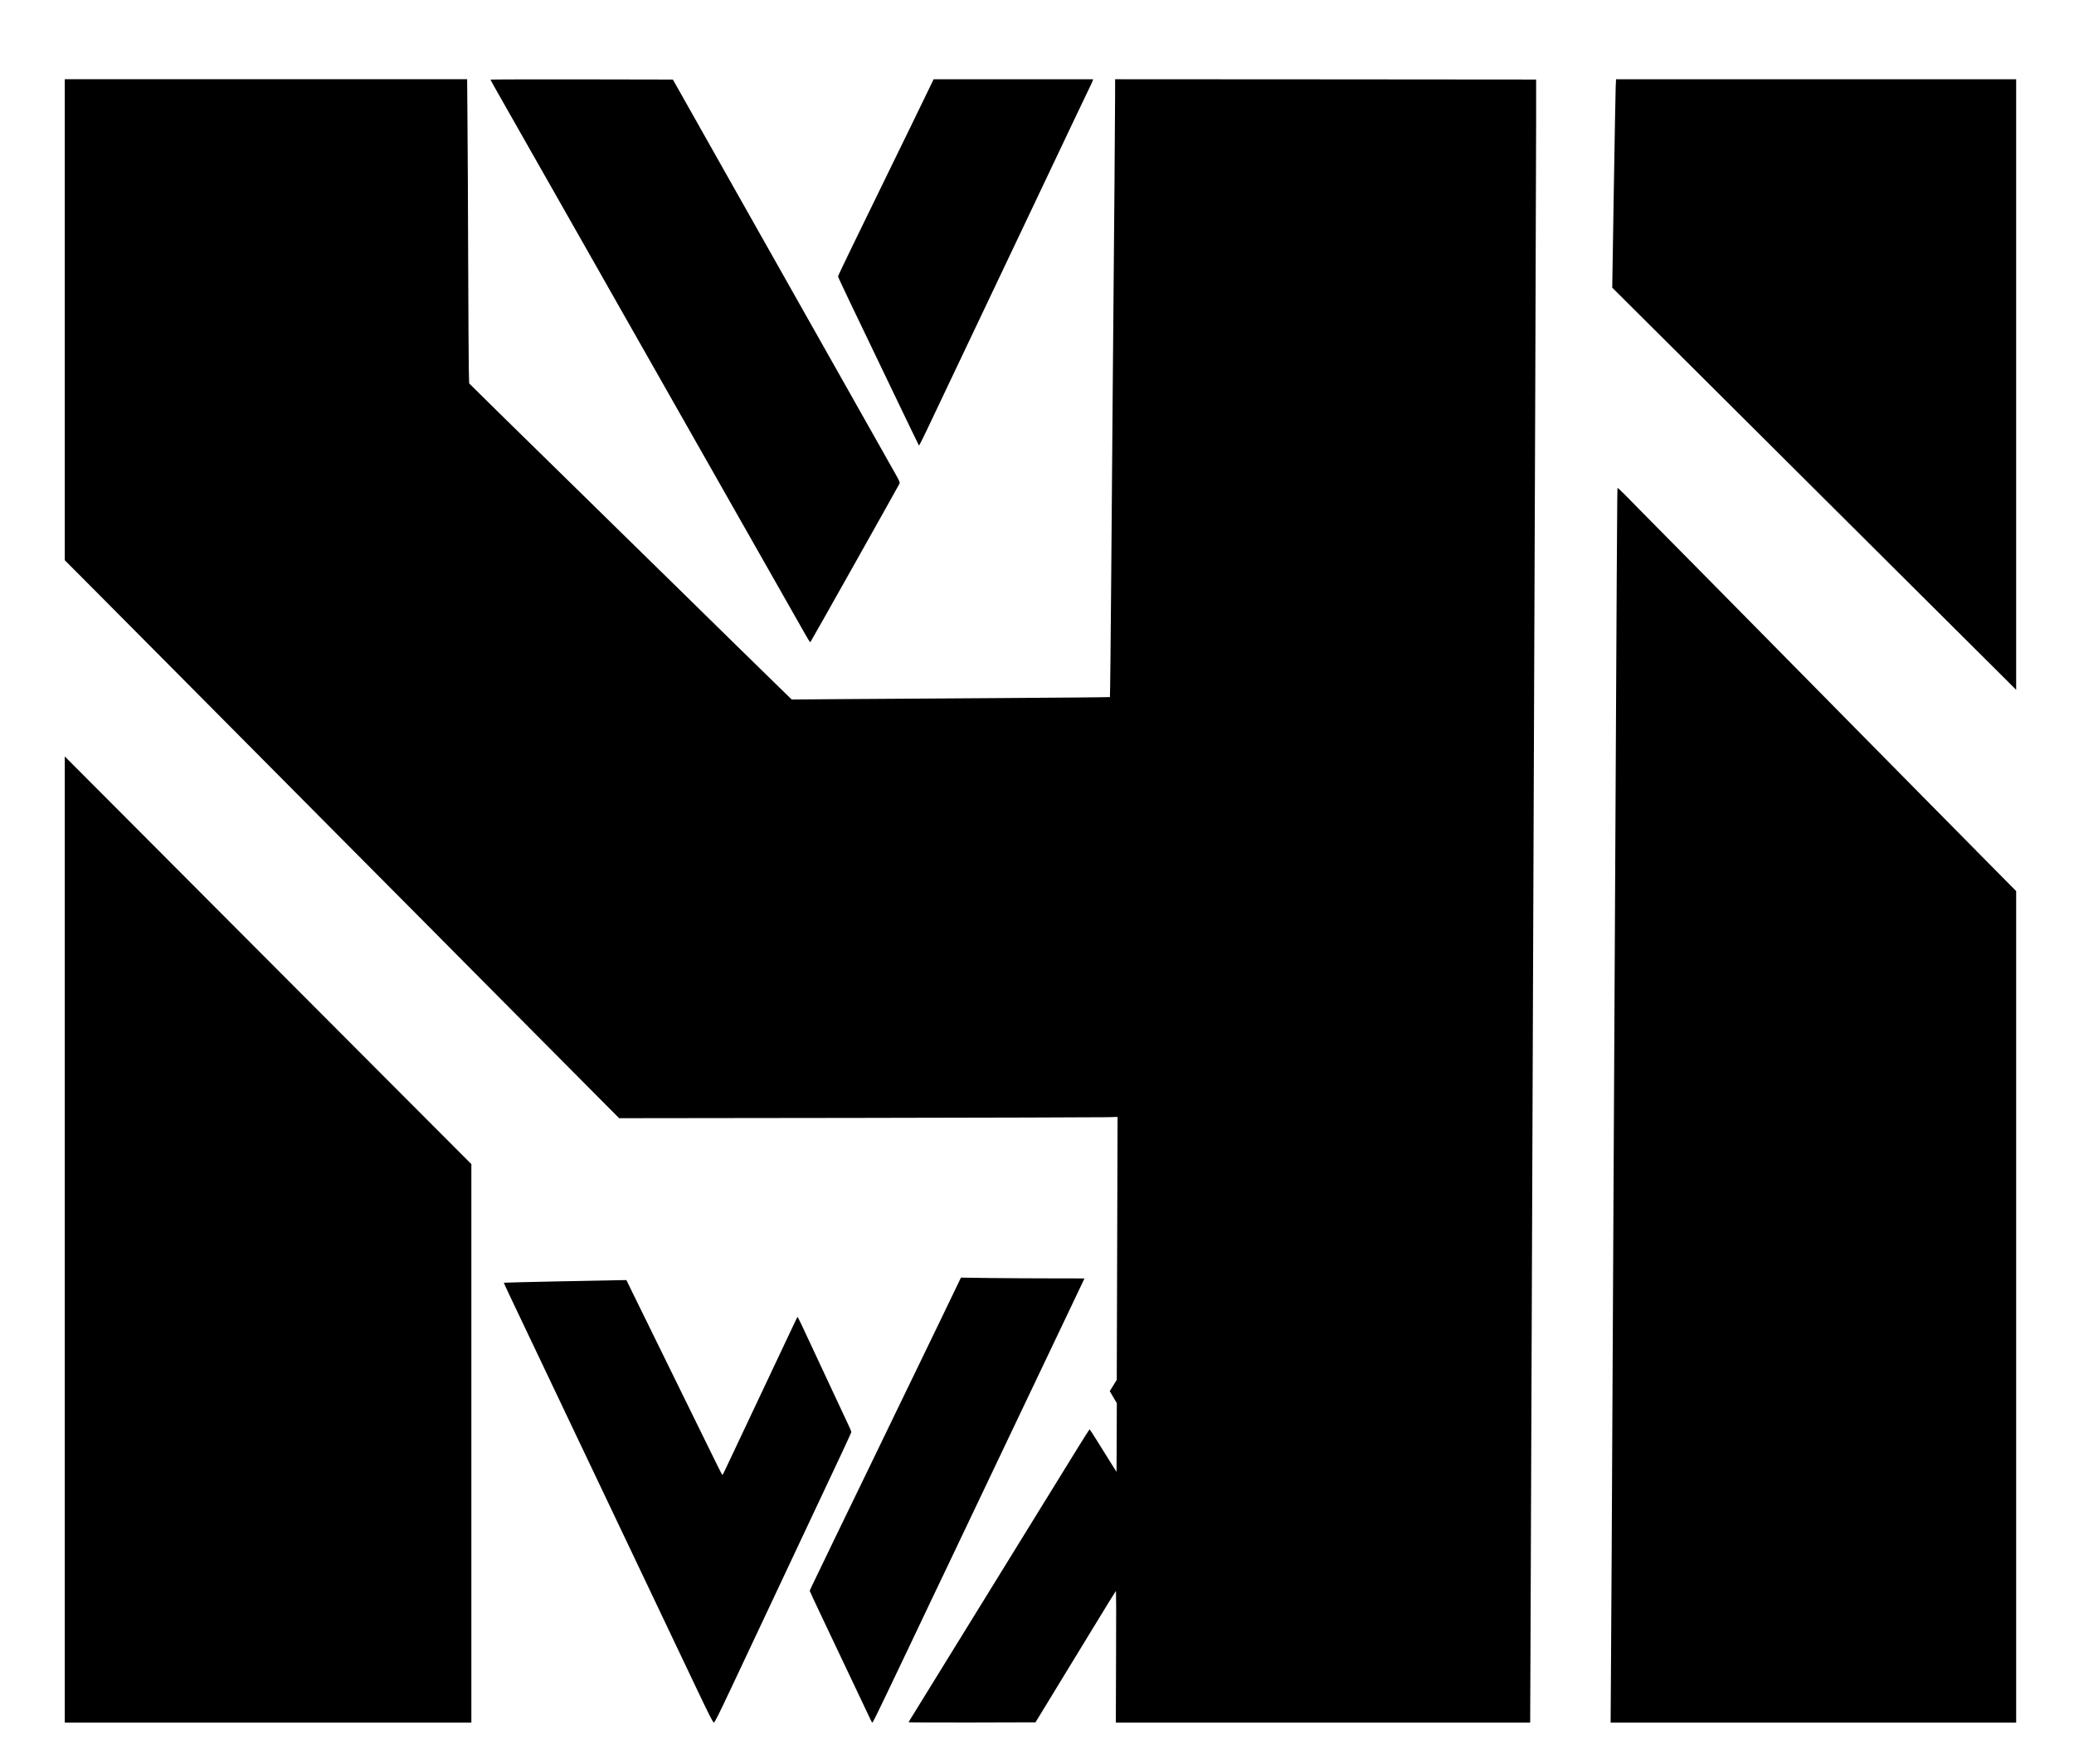
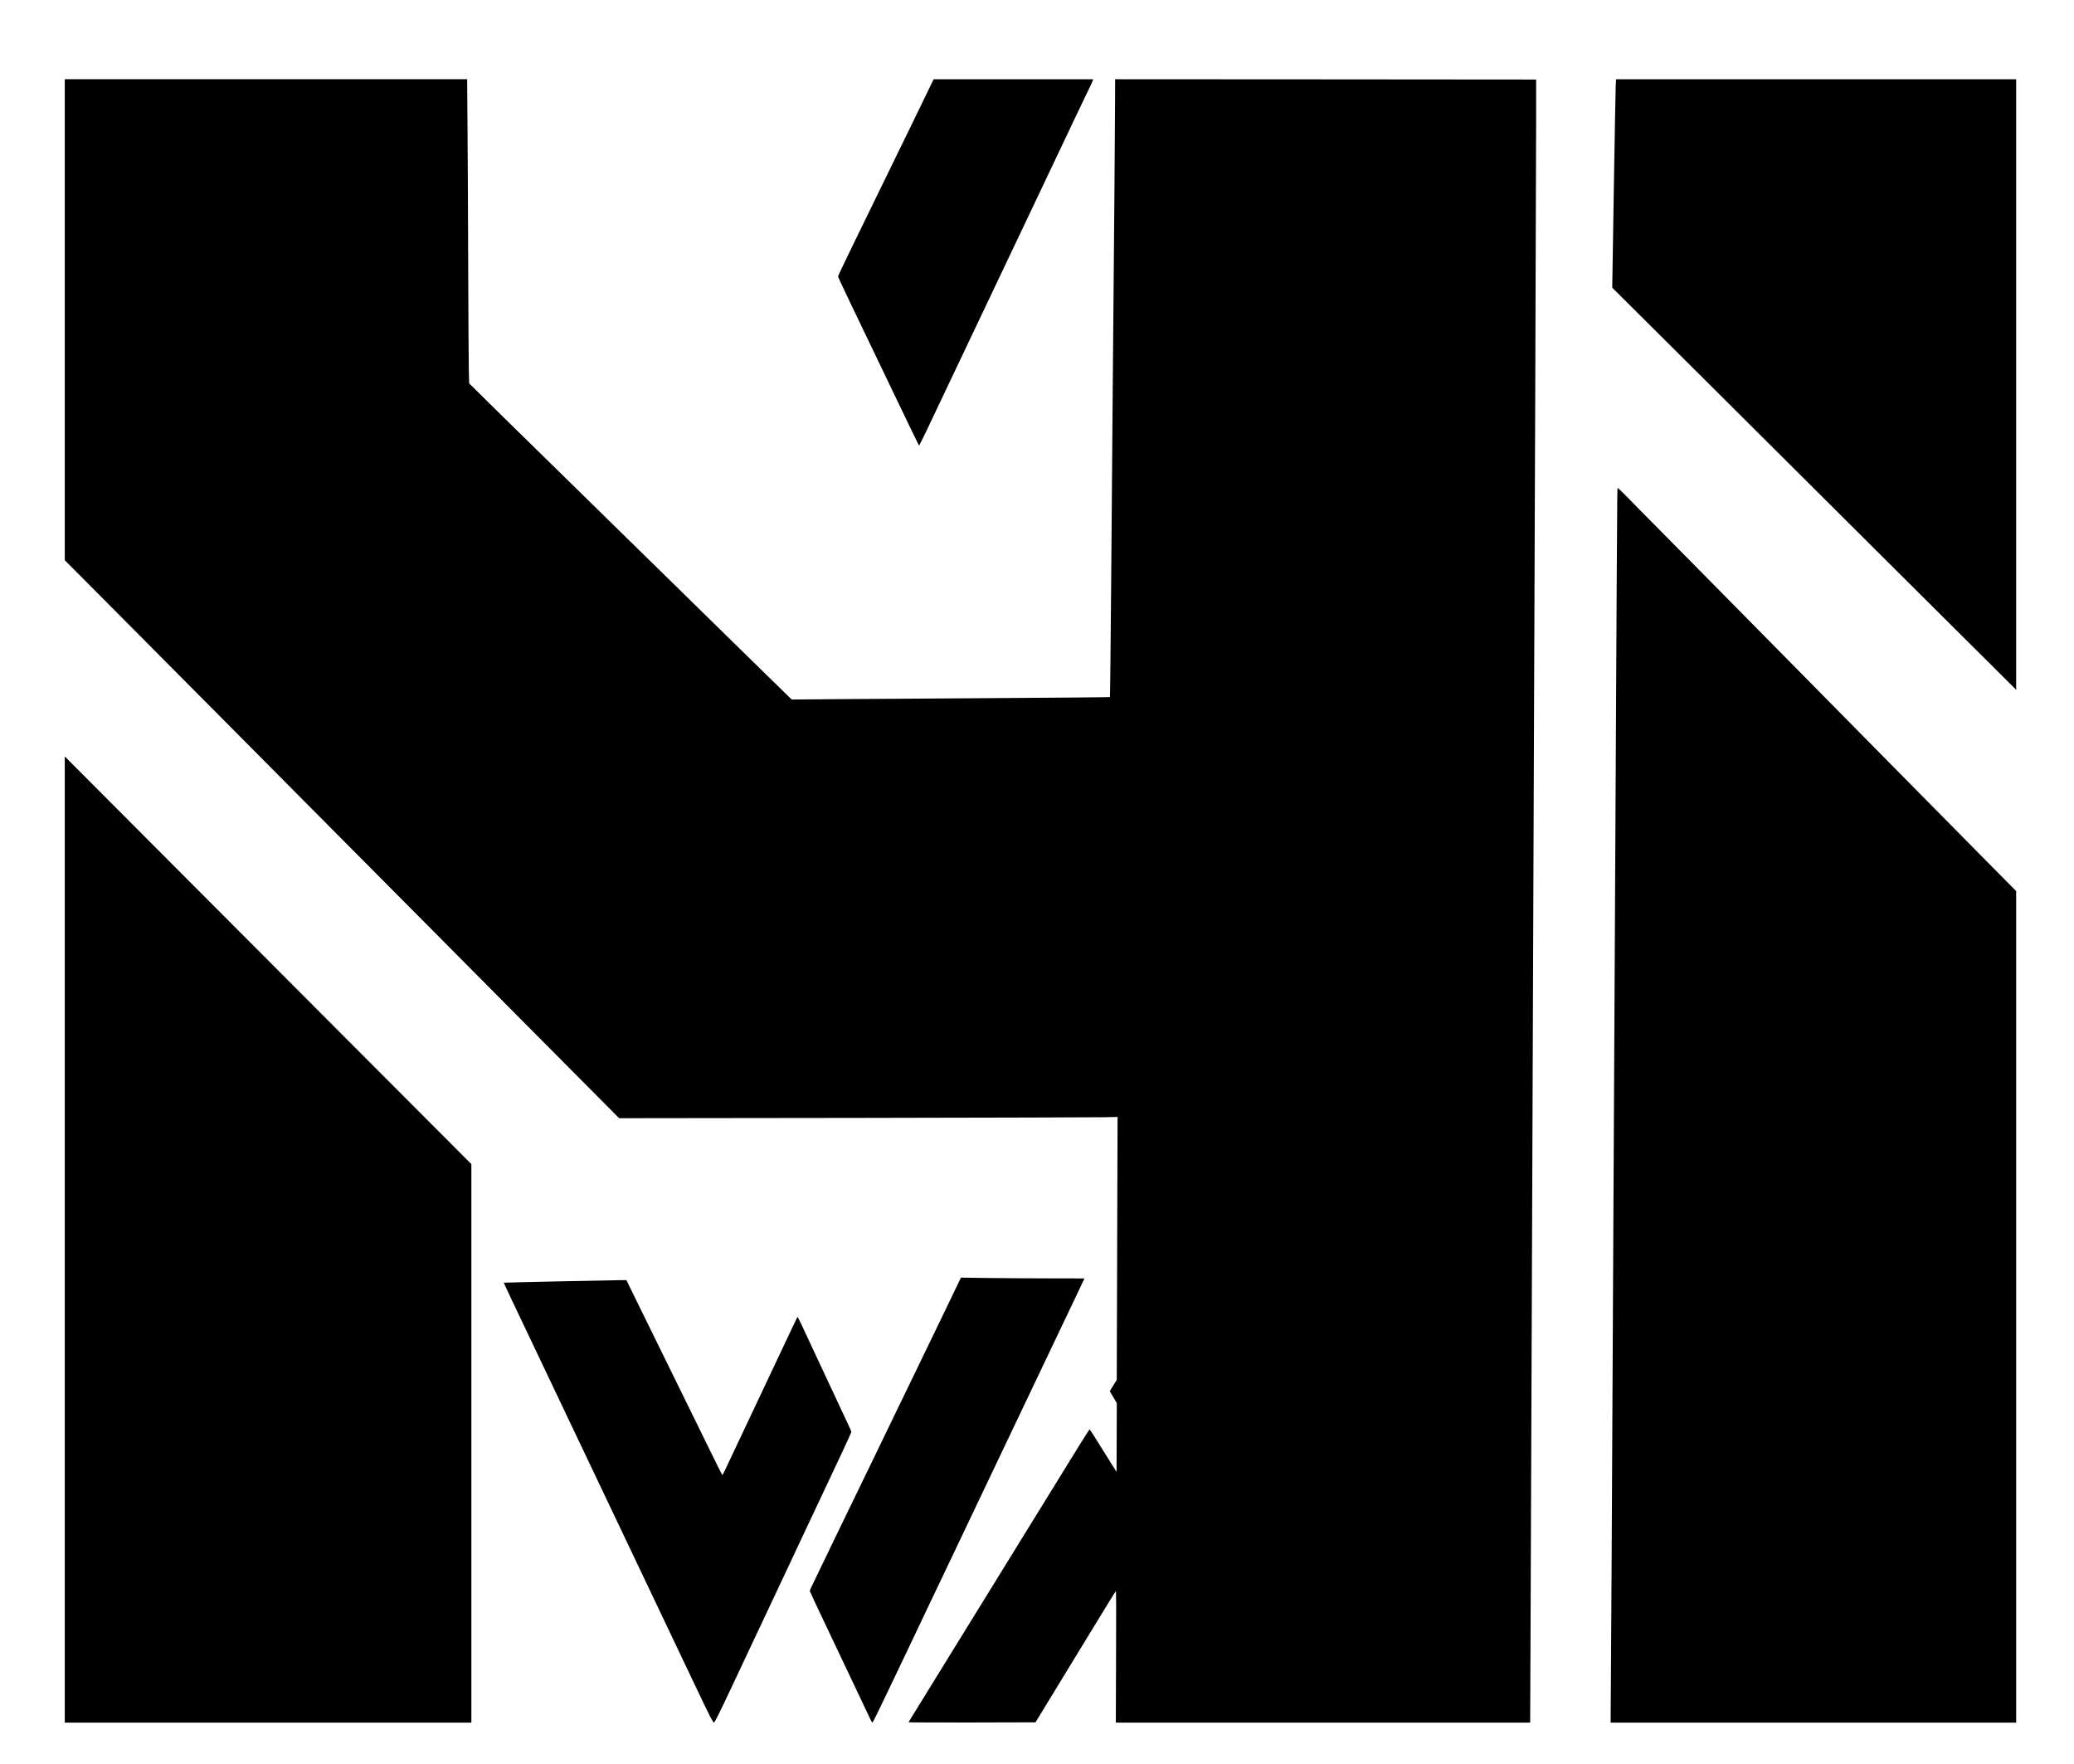
<svg xmlns="http://www.w3.org/2000/svg" version="1.0" width="3586pt" height="3049pt" viewBox="0 0 3586 3049" preserveAspectRatio="xMidYMid meet">
  <g transform="translate(0,3049) scale(0.1,-0.1)" fill="#000000" stroke="none">
    <path d="M1120 24963 l0 -4158 568 -570 c312 -314 1233 -1241 2047 -2060 813 -820 1801 -1814 2195 -2210 394 -396 1060 -1066 1481 -1490 420 -423 1093 -1101 1494 -1505 402 -404 971 -977 1265 -1273 l535 -538 4120 5 c2266 4 4205 9 4309 12 l189 5 -7 -2273 -7 -2273 -61 -98 -60 -97 61 -103 61 -104 -2 -594 -3 -594 -76 120 c-41 66 -145 231 -229 367 -84 137 -157 248 -160 248 -4 0 -93 -138 -197 -307 -105 -170 -464 -751 -798 -1293 -335 -542 -708 -1147 -830 -1345 -510 -827 -1102 -1786 -1226 -1987 -44 -69 -79 -129 -79 -132 0 -3 494 -5 1097 -4 l1097 3 223 365 c122 201 263 430 311 510 49 80 259 424 467 765 208 341 382 625 388 630 6 6 8 -400 4 -1132 l-4 -1143 3582 0 3582 0 7 1663 c7 1720 19 4806 36 9447 13 3537 27 7202 45 11920 8 2120 15 4197 15 4615 l0 760 -3639 3 -3640 2 -1 -337 c0 -310 -15 -2195 -40 -4938 -5 -594 -17 -2052 -26 -3240 -9 -1188 -20 -2163 -23 -2166 -3 -3 -904 -11 -2001 -18 -1097 -6 -2334 -14 -2748 -18 l-753 -6 -112 109 c-62 59 -216 210 -342 334 -127 124 -347 339 -490 479 -143 140 -368 361 -500 490 -132 130 -346 339 -475 466 -367 358 -673 658 -950 930 -140 137 -370 362 -510 500 -140 137 -365 357 -500 490 -135 132 -349 341 -475 465 -547 535 -774 758 -991 973 l-232 229 -6 231 c-3 128 -8 972 -11 1877 -3 905 -8 1984 -12 2398 l-6 752 -3479 0 -3478 0 0 -4157z" />
-     <path d="M8480 29114 c0 -3 49 -92 109 -198 60 -105 287 -506 506 -891 219 -385 454 -799 523 -920 69 -121 172 -303 230 -405 105 -186 380 -670 497 -875 35 -60 158 -279 275 -485 117 -206 278 -490 358 -630 79 -140 191 -336 247 -435 326 -573 415 -731 585 -1030 275 -484 470 -828 917 -1615 220 -388 559 -984 753 -1325 194 -341 391 -689 438 -772 47 -84 89 -150 93 -145 12 12 1531 2715 1542 2742 8 22 -2 45 -75 175 -87 154 -354 626 -965 1710 -193 341 -567 1005 -833 1475 -265 470 -573 1015 -683 1210 -110 195 -247 438 -305 540 -57 102 -135 239 -172 305 -277 490 -645 1142 -705 1250 -40 72 -98 173 -127 225 l-54 95 -1577 3 c-867 1 -1577 -1 -1577 -4z" />
    <path d="M16062 28953 c-44 -93 -185 -382 -312 -643 -128 -261 -269 -551 -315 -645 -84 -175 -268 -551 -699 -1434 -135 -277 -246 -511 -246 -520 0 -8 93 -209 207 -446 230 -480 195 -407 768 -1600 229 -478 420 -873 424 -877 3 -4 61 108 128 250 67 141 216 455 331 697 352 740 962 2024 1012 2130 26 55 262 552 525 1105 263 553 583 1227 711 1498 129 270 247 518 263 550 15 31 32 67 35 80 l7 22 -1379 0 -1379 0 -81 -167z" />
    <path d="M27936 28998 c-3 -68 -18 -878 -33 -1802 l-27 -1679 1000 -995 c1001 -998 2008 -2000 3904 -3887 558 -555 1255 -1248 1548 -1540 l532 -530 0 5278 0 5277 -3459 0 -3459 0 -6 -122z" />
    <path d="M27968 22054 c-7 -12 -10 -493 -63 -10844 -41 -8106 -44 -8674 -51 -9602 l-6 -898 3506 0 3506 0 0 7188 0 7187 -297 300 c-284 287 -555 561 -1398 1415 -209 212 -548 556 -755 765 -207 209 -704 713 -1105 1120 -401 407 -896 909 -1100 1115 -204 206 -544 550 -755 765 -212 214 -561 567 -776 785 -216 217 -461 467 -546 554 -85 88 -157 155 -160 150z" />
    <path d="M1120 9061 l0 -8351 3515 0 3515 0 0 4828 0 4827 -1003 1005 c-551 553 -2133 2139 -3515 3524 l-2512 2519 0 -8352z" />
    <path d="M16500 8164 c-63 -132 -168 -349 -233 -484 -66 -135 -174 -360 -242 -500 -68 -140 -167 -345 -220 -455 -54 -110 -126 -258 -160 -330 -34 -71 -99 -204 -143 -295 -128 -266 -368 -762 -452 -935 -72 -149 -429 -885 -633 -1305 -49 -102 -109 -225 -132 -275 -23 -49 -97 -202 -164 -339 -66 -137 -121 -252 -121 -257 0 -5 83 -183 184 -397 454 -956 841 -1772 865 -1824 14 -32 30 -58 36 -58 5 0 113 217 239 483 127 265 307 644 402 842 94 198 257 540 361 760 105 220 238 499 296 620 58 121 531 1116 1052 2210 521 1095 1024 2150 1117 2345 94 195 176 369 184 387 l14 32 -562 1 c-310 0 -790 3 -1068 6 l-505 7 -115 -239z" />
    <path d="M9650 8338 c-514 -11 -936 -21 -938 -23 -4 -4 99 -221 756 -1600 168 -352 391 -822 497 -1045 106 -223 436 -918 735 -1545 591 -1242 915 -1923 1345 -2828 238 -499 283 -587 299 -585 15 2 86 145 316 633 163 347 491 1044 730 1550 238 506 452 961 475 1010 24 50 152 322 285 605 133 283 316 672 406 863 90 192 164 354 164 362 0 7 -20 55 -44 106 -111 239 -761 1629 -819 1752 -36 76 -67 135 -70 130 -3 -5 -41 -85 -85 -178 -44 -94 -315 -667 -602 -1275 -288 -608 -541 -1144 -563 -1192 -23 -49 -44 -88 -47 -88 -4 0 -122 235 -262 523 -141 287 -460 936 -708 1442 -249 506 -506 1029 -571 1163 l-118 242 -123 -1 c-68 -1 -544 -10 -1058 -21z" />
  </g>
</svg>